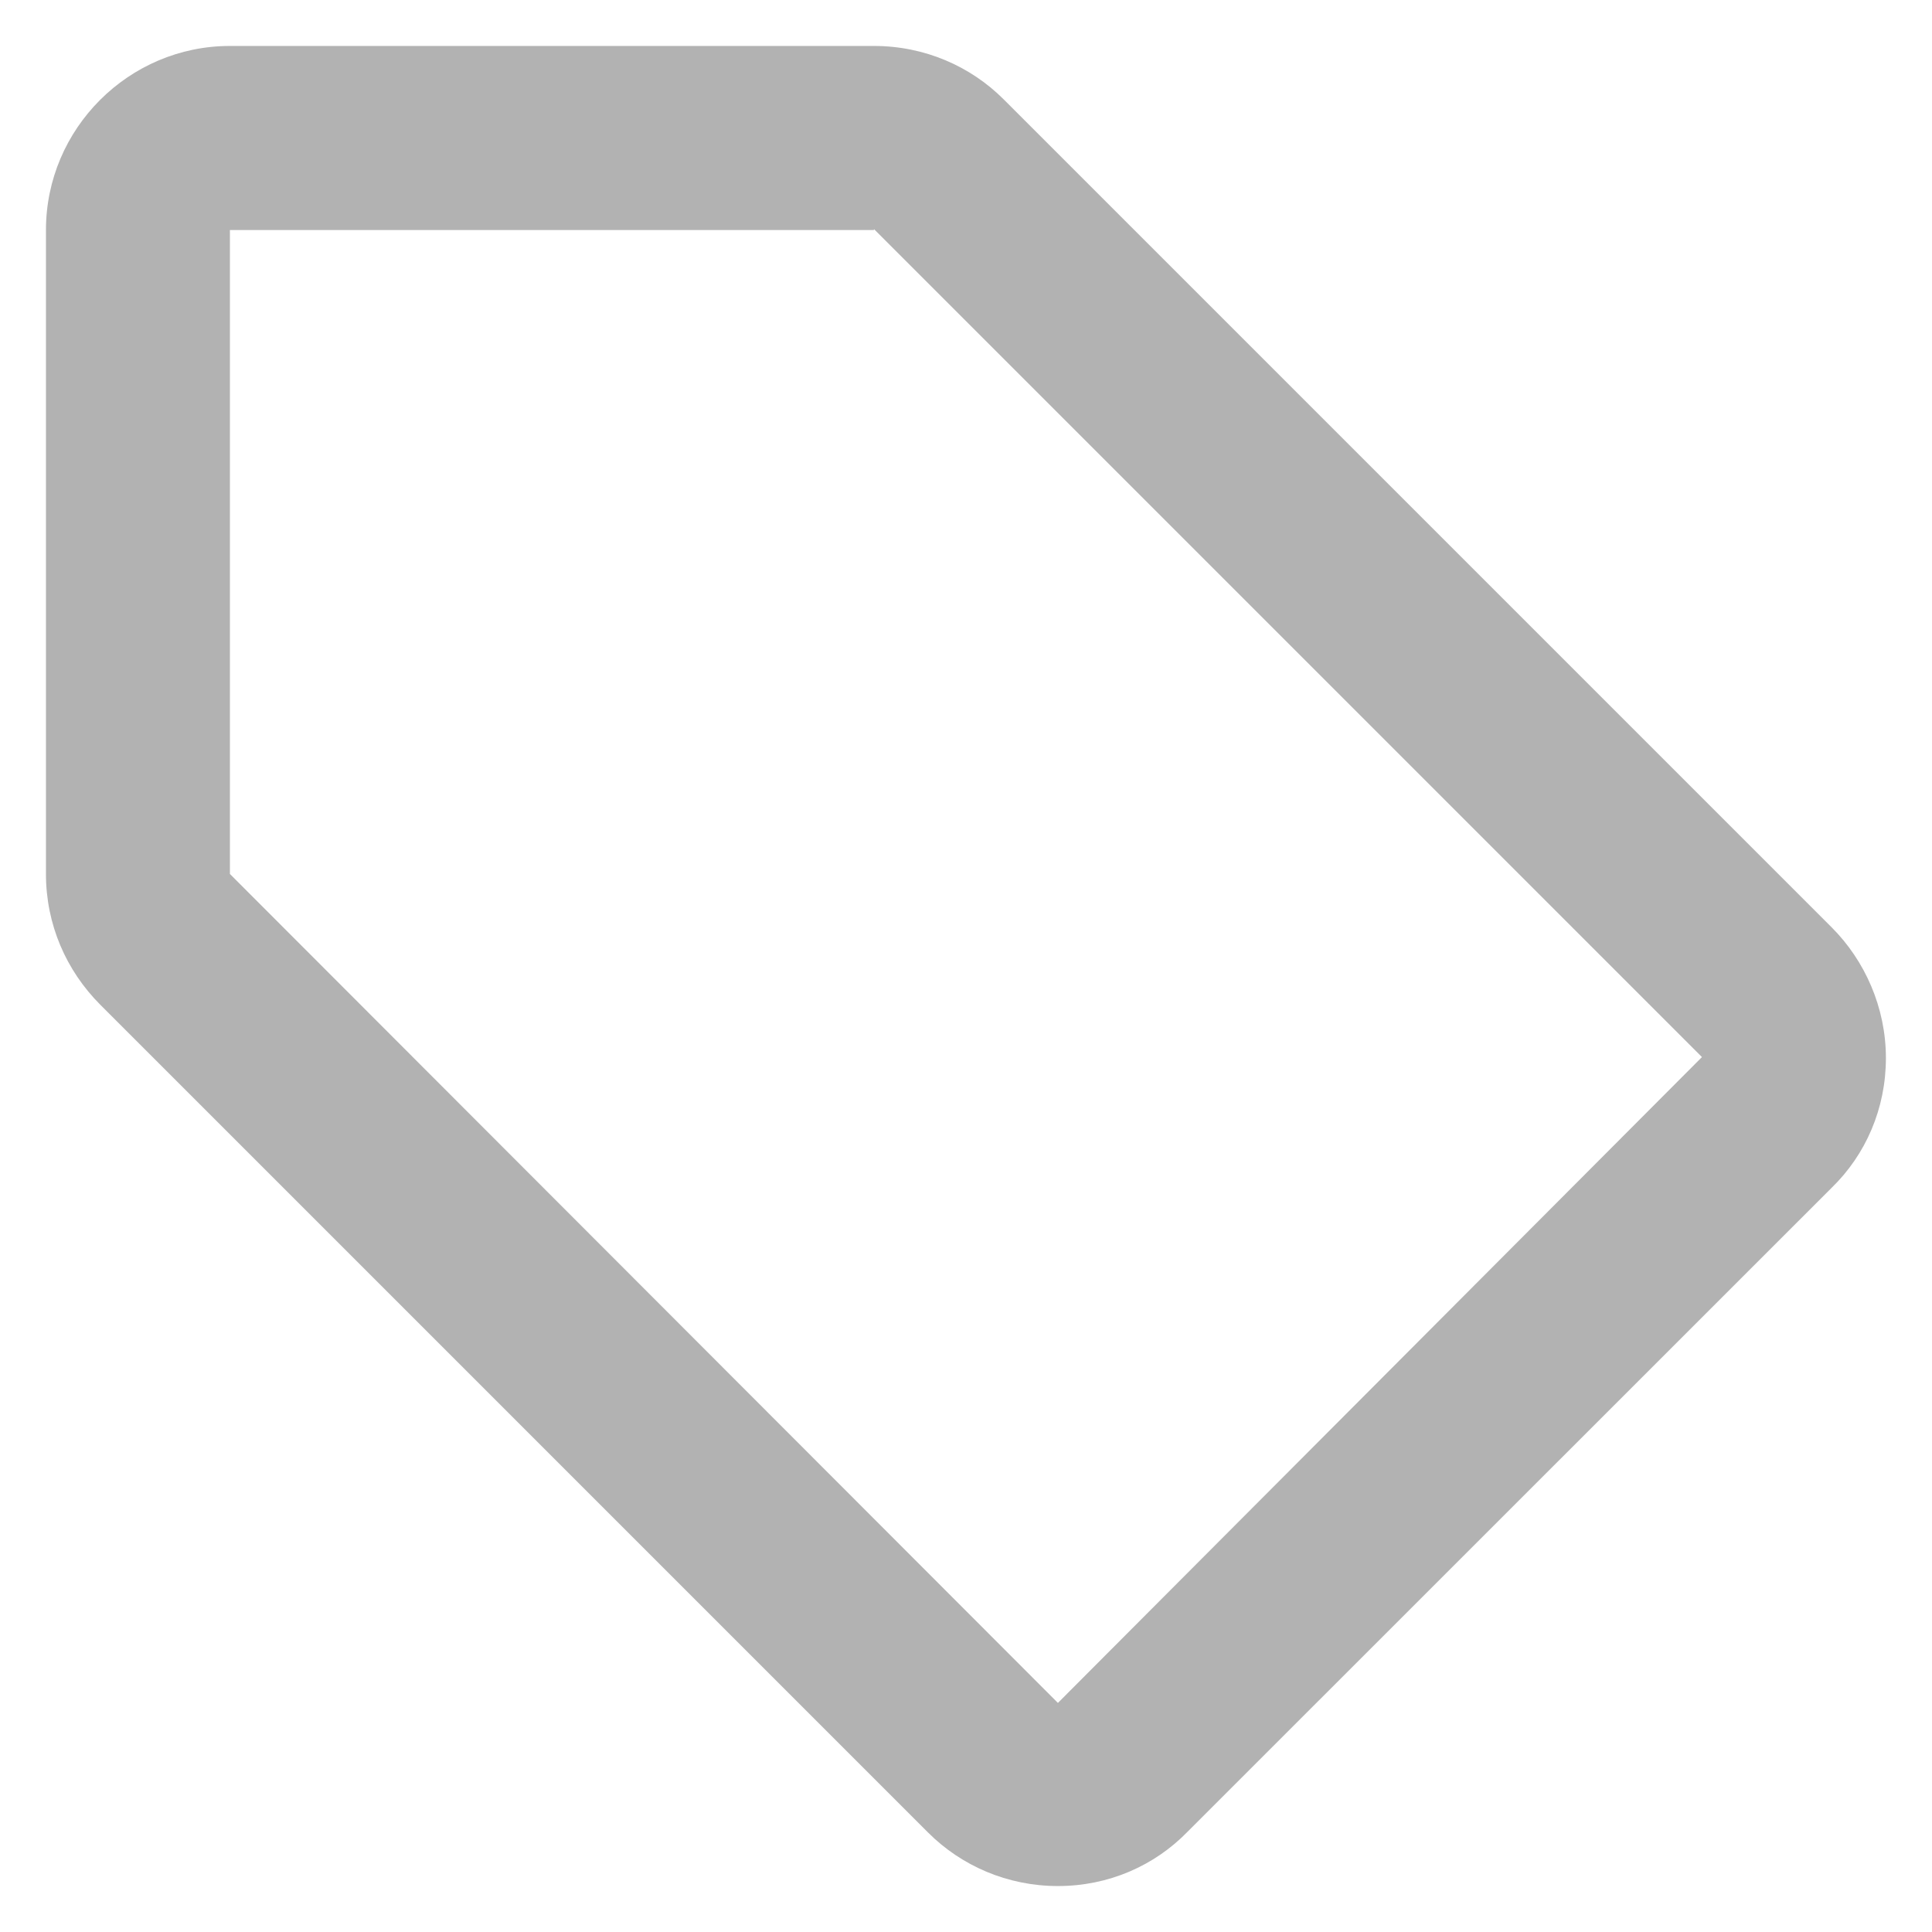
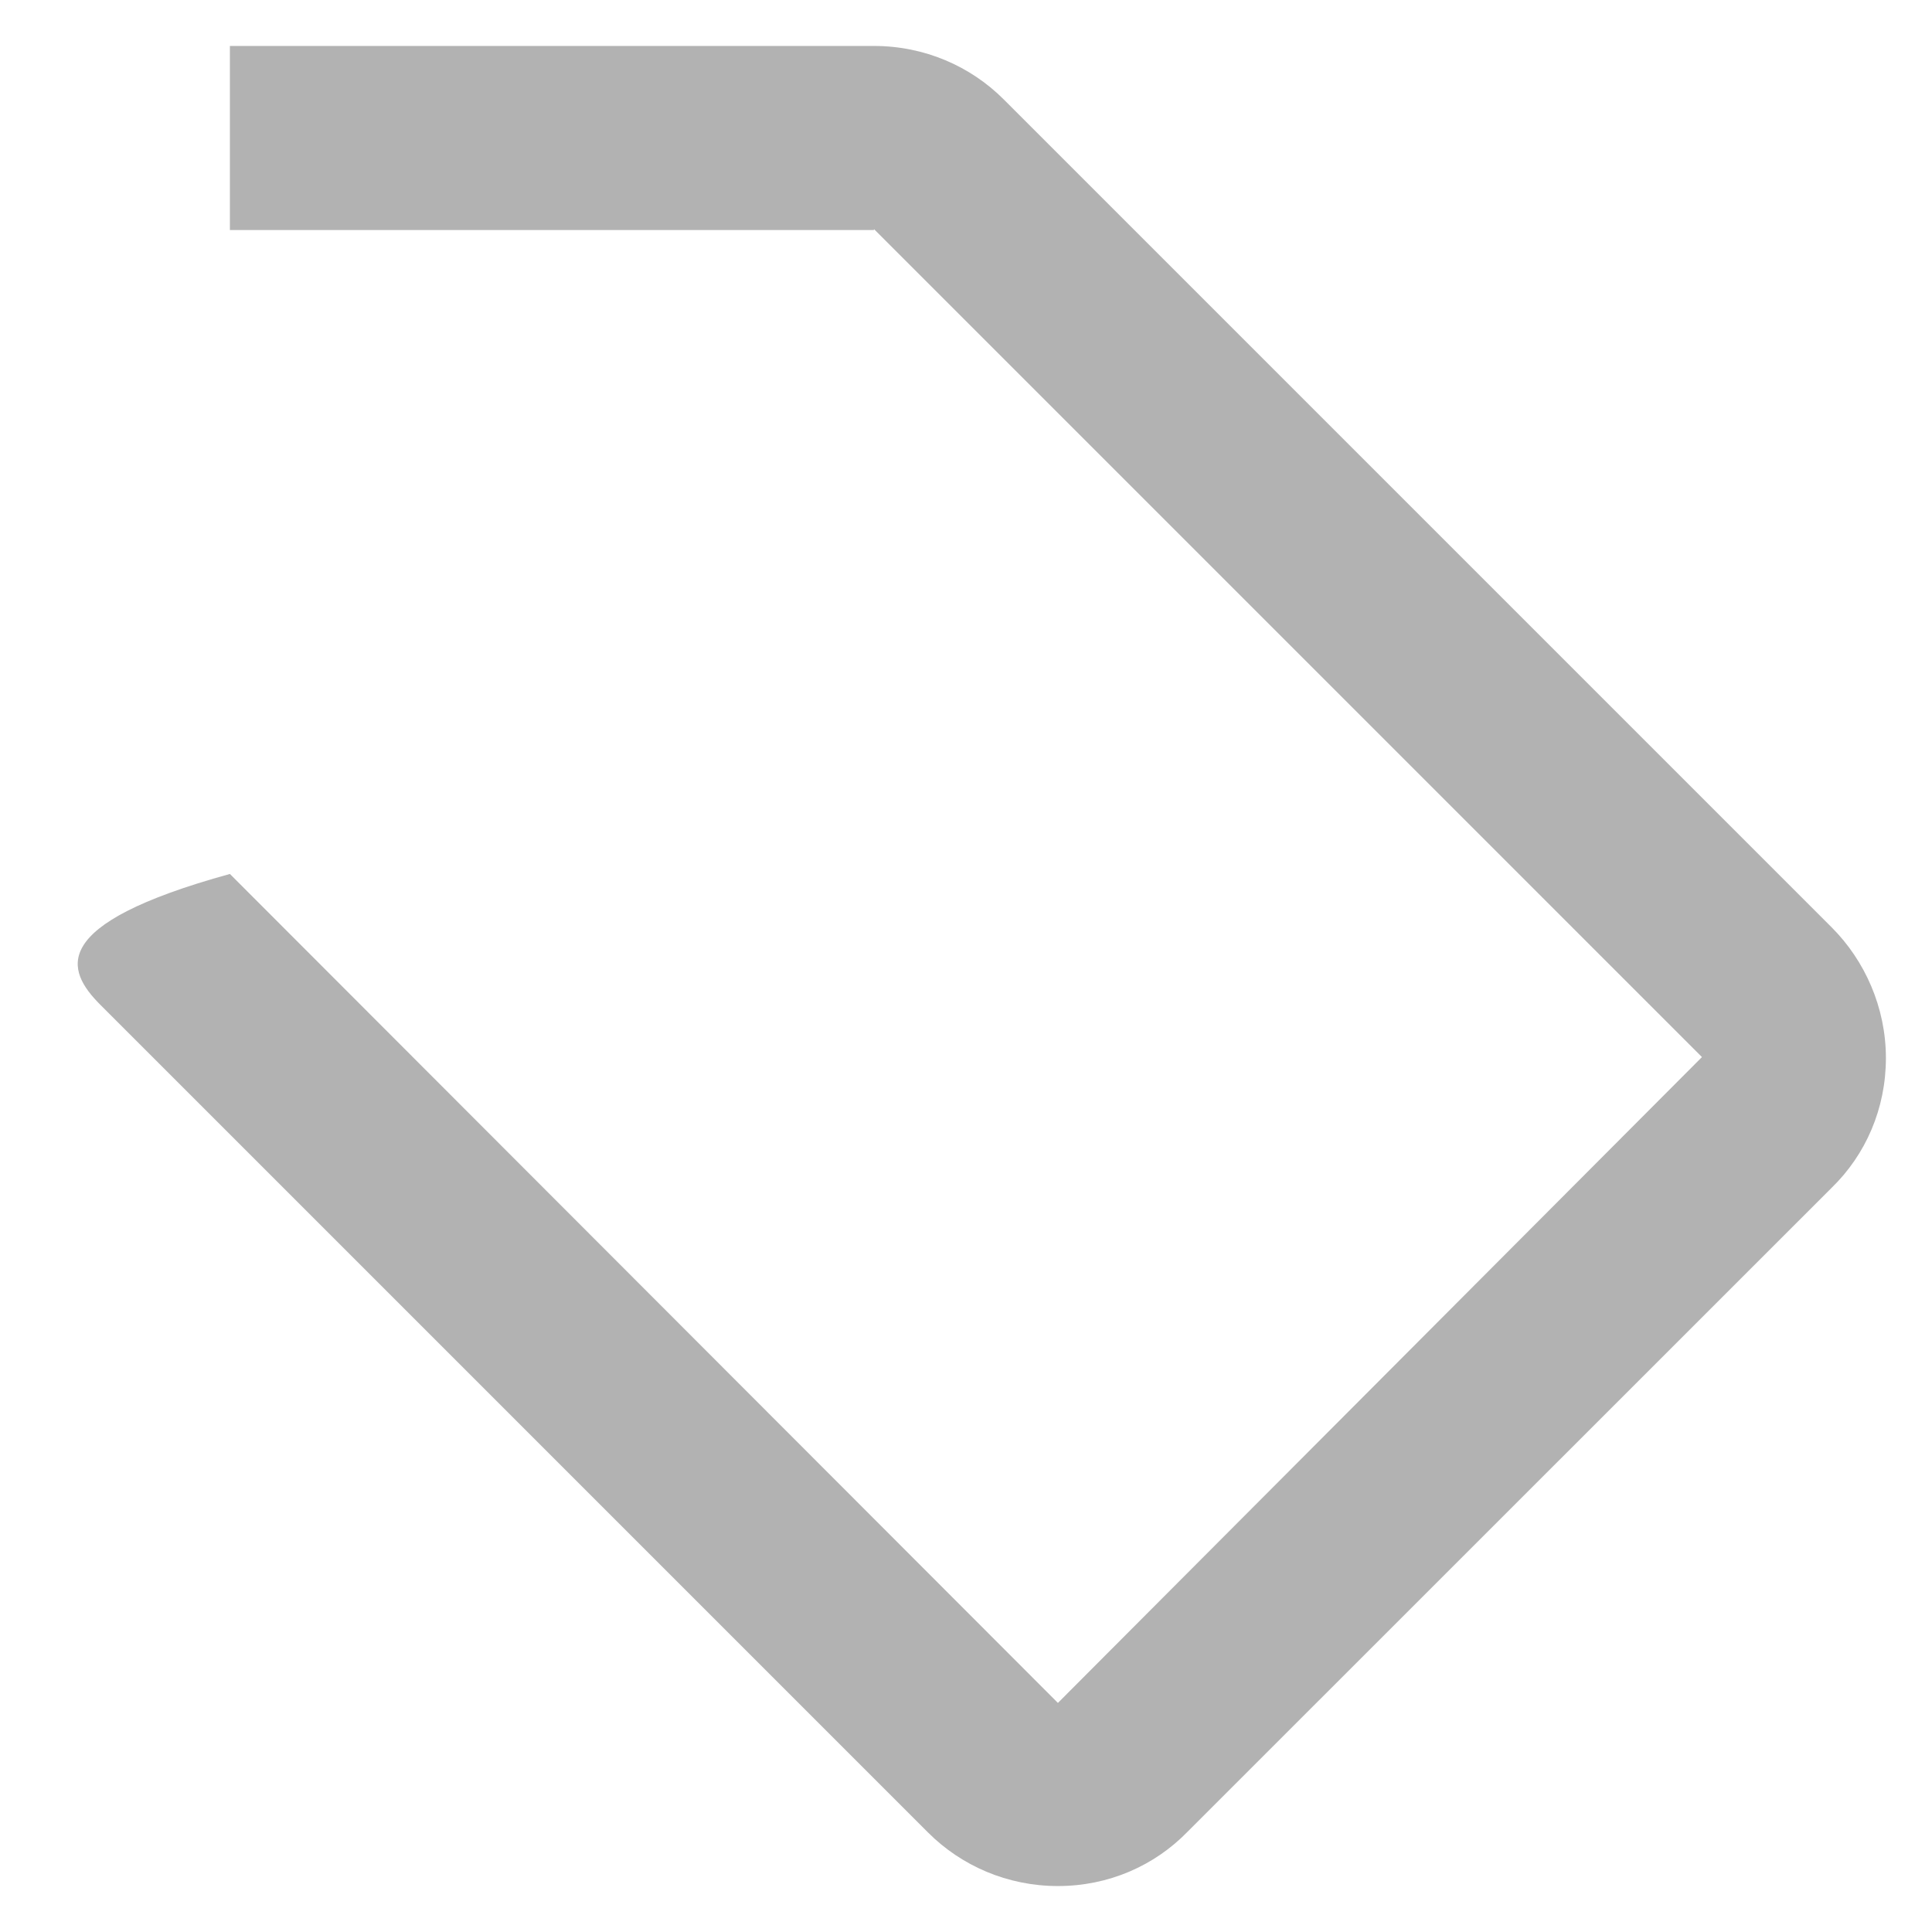
<svg xmlns="http://www.w3.org/2000/svg" width="14" height="14" viewBox="0 0 14 14" fill="none">
-   <path d="M13.273 6.72L7.273 0.72C7.033 0.48 6.7 0.333 6.333 0.333H1.666C0.933 0.333 0.333 0.933 0.333 1.667V6.333C0.333 6.7 0.48 7.033 0.726 7.28L6.726 13.28C6.966 13.52 7.3 13.667 7.666 13.667C8.033 13.667 8.366 13.52 8.606 13.273L13.273 8.607C13.52 8.367 13.666 8.033 13.666 7.667C13.666 7.3 13.513 6.96 13.273 6.72ZM7.666 12.34L1.666 6.333V1.667H6.333V1.66L12.333 7.66L7.666 12.34Z" fill="#B2B2B2" />
+   <path d="M13.273 6.72L7.273 0.72C7.033 0.48 6.7 0.333 6.333 0.333H1.666V6.333C0.333 6.7 0.48 7.033 0.726 7.28L6.726 13.28C6.966 13.52 7.3 13.667 7.666 13.667C8.033 13.667 8.366 13.52 8.606 13.273L13.273 8.607C13.52 8.367 13.666 8.033 13.666 7.667C13.666 7.3 13.513 6.96 13.273 6.72ZM7.666 12.34L1.666 6.333V1.667H6.333V1.66L12.333 7.66L7.666 12.34Z" fill="#B2B2B2" />
</svg>